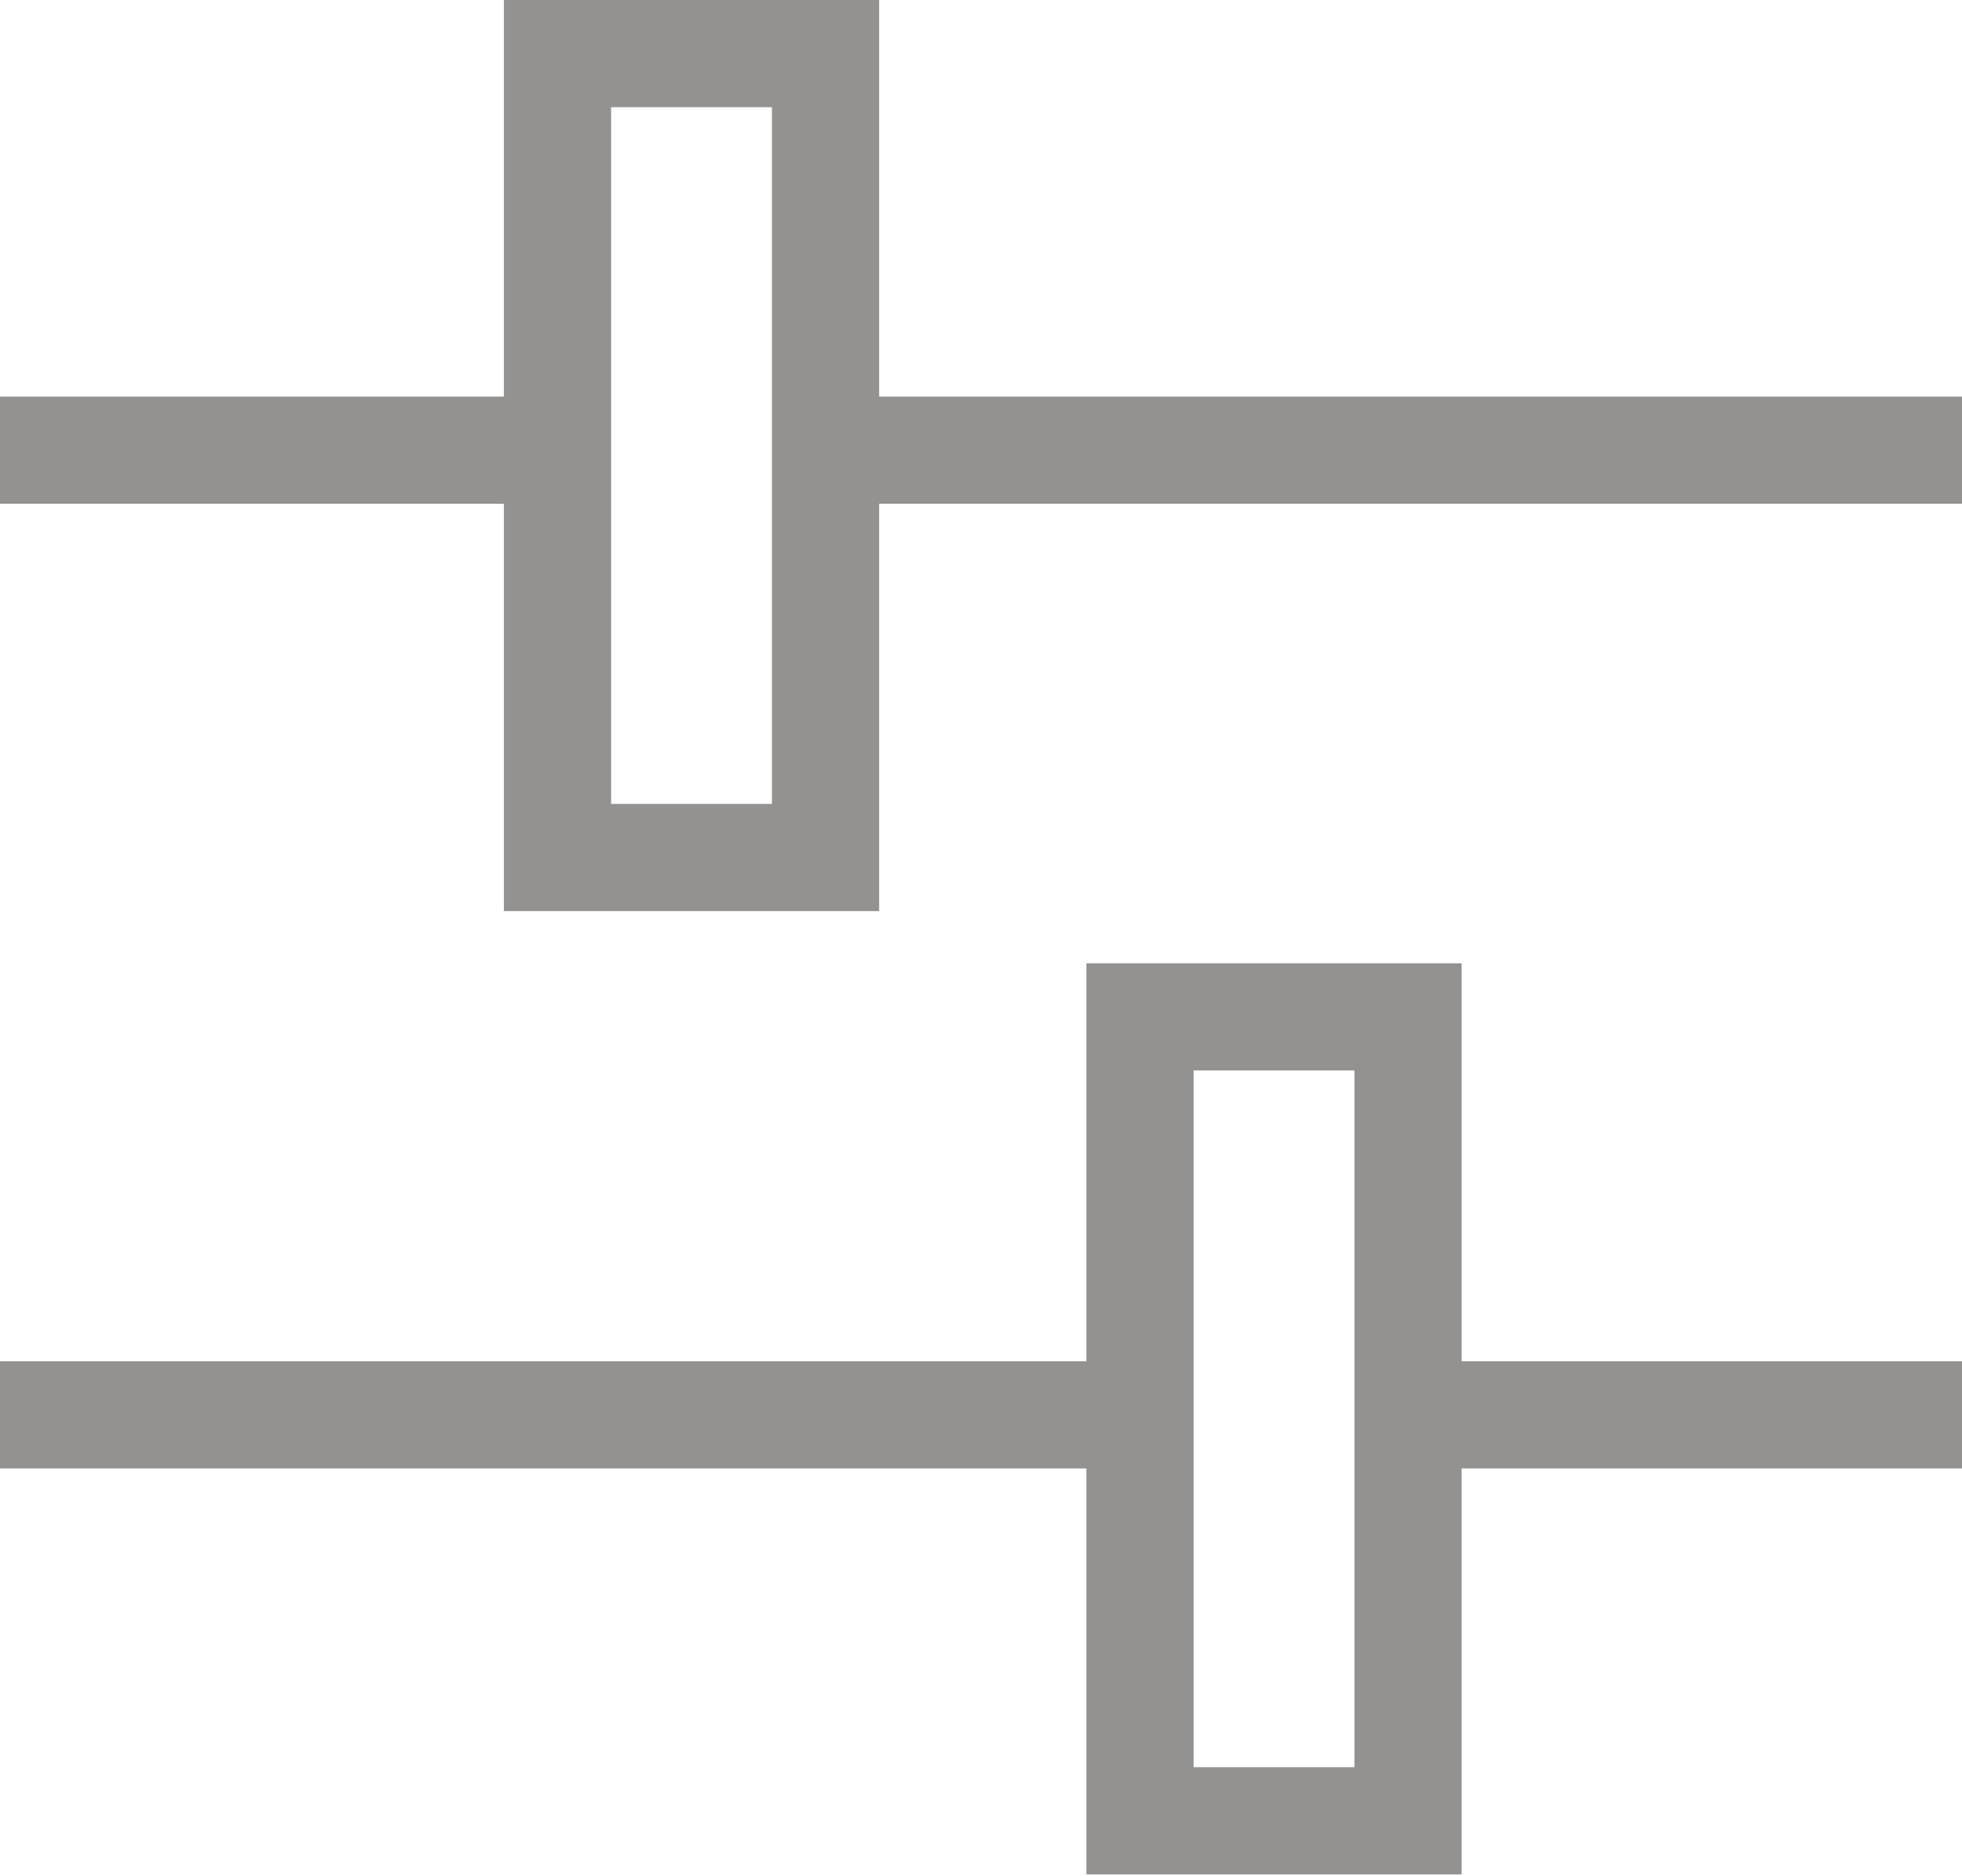
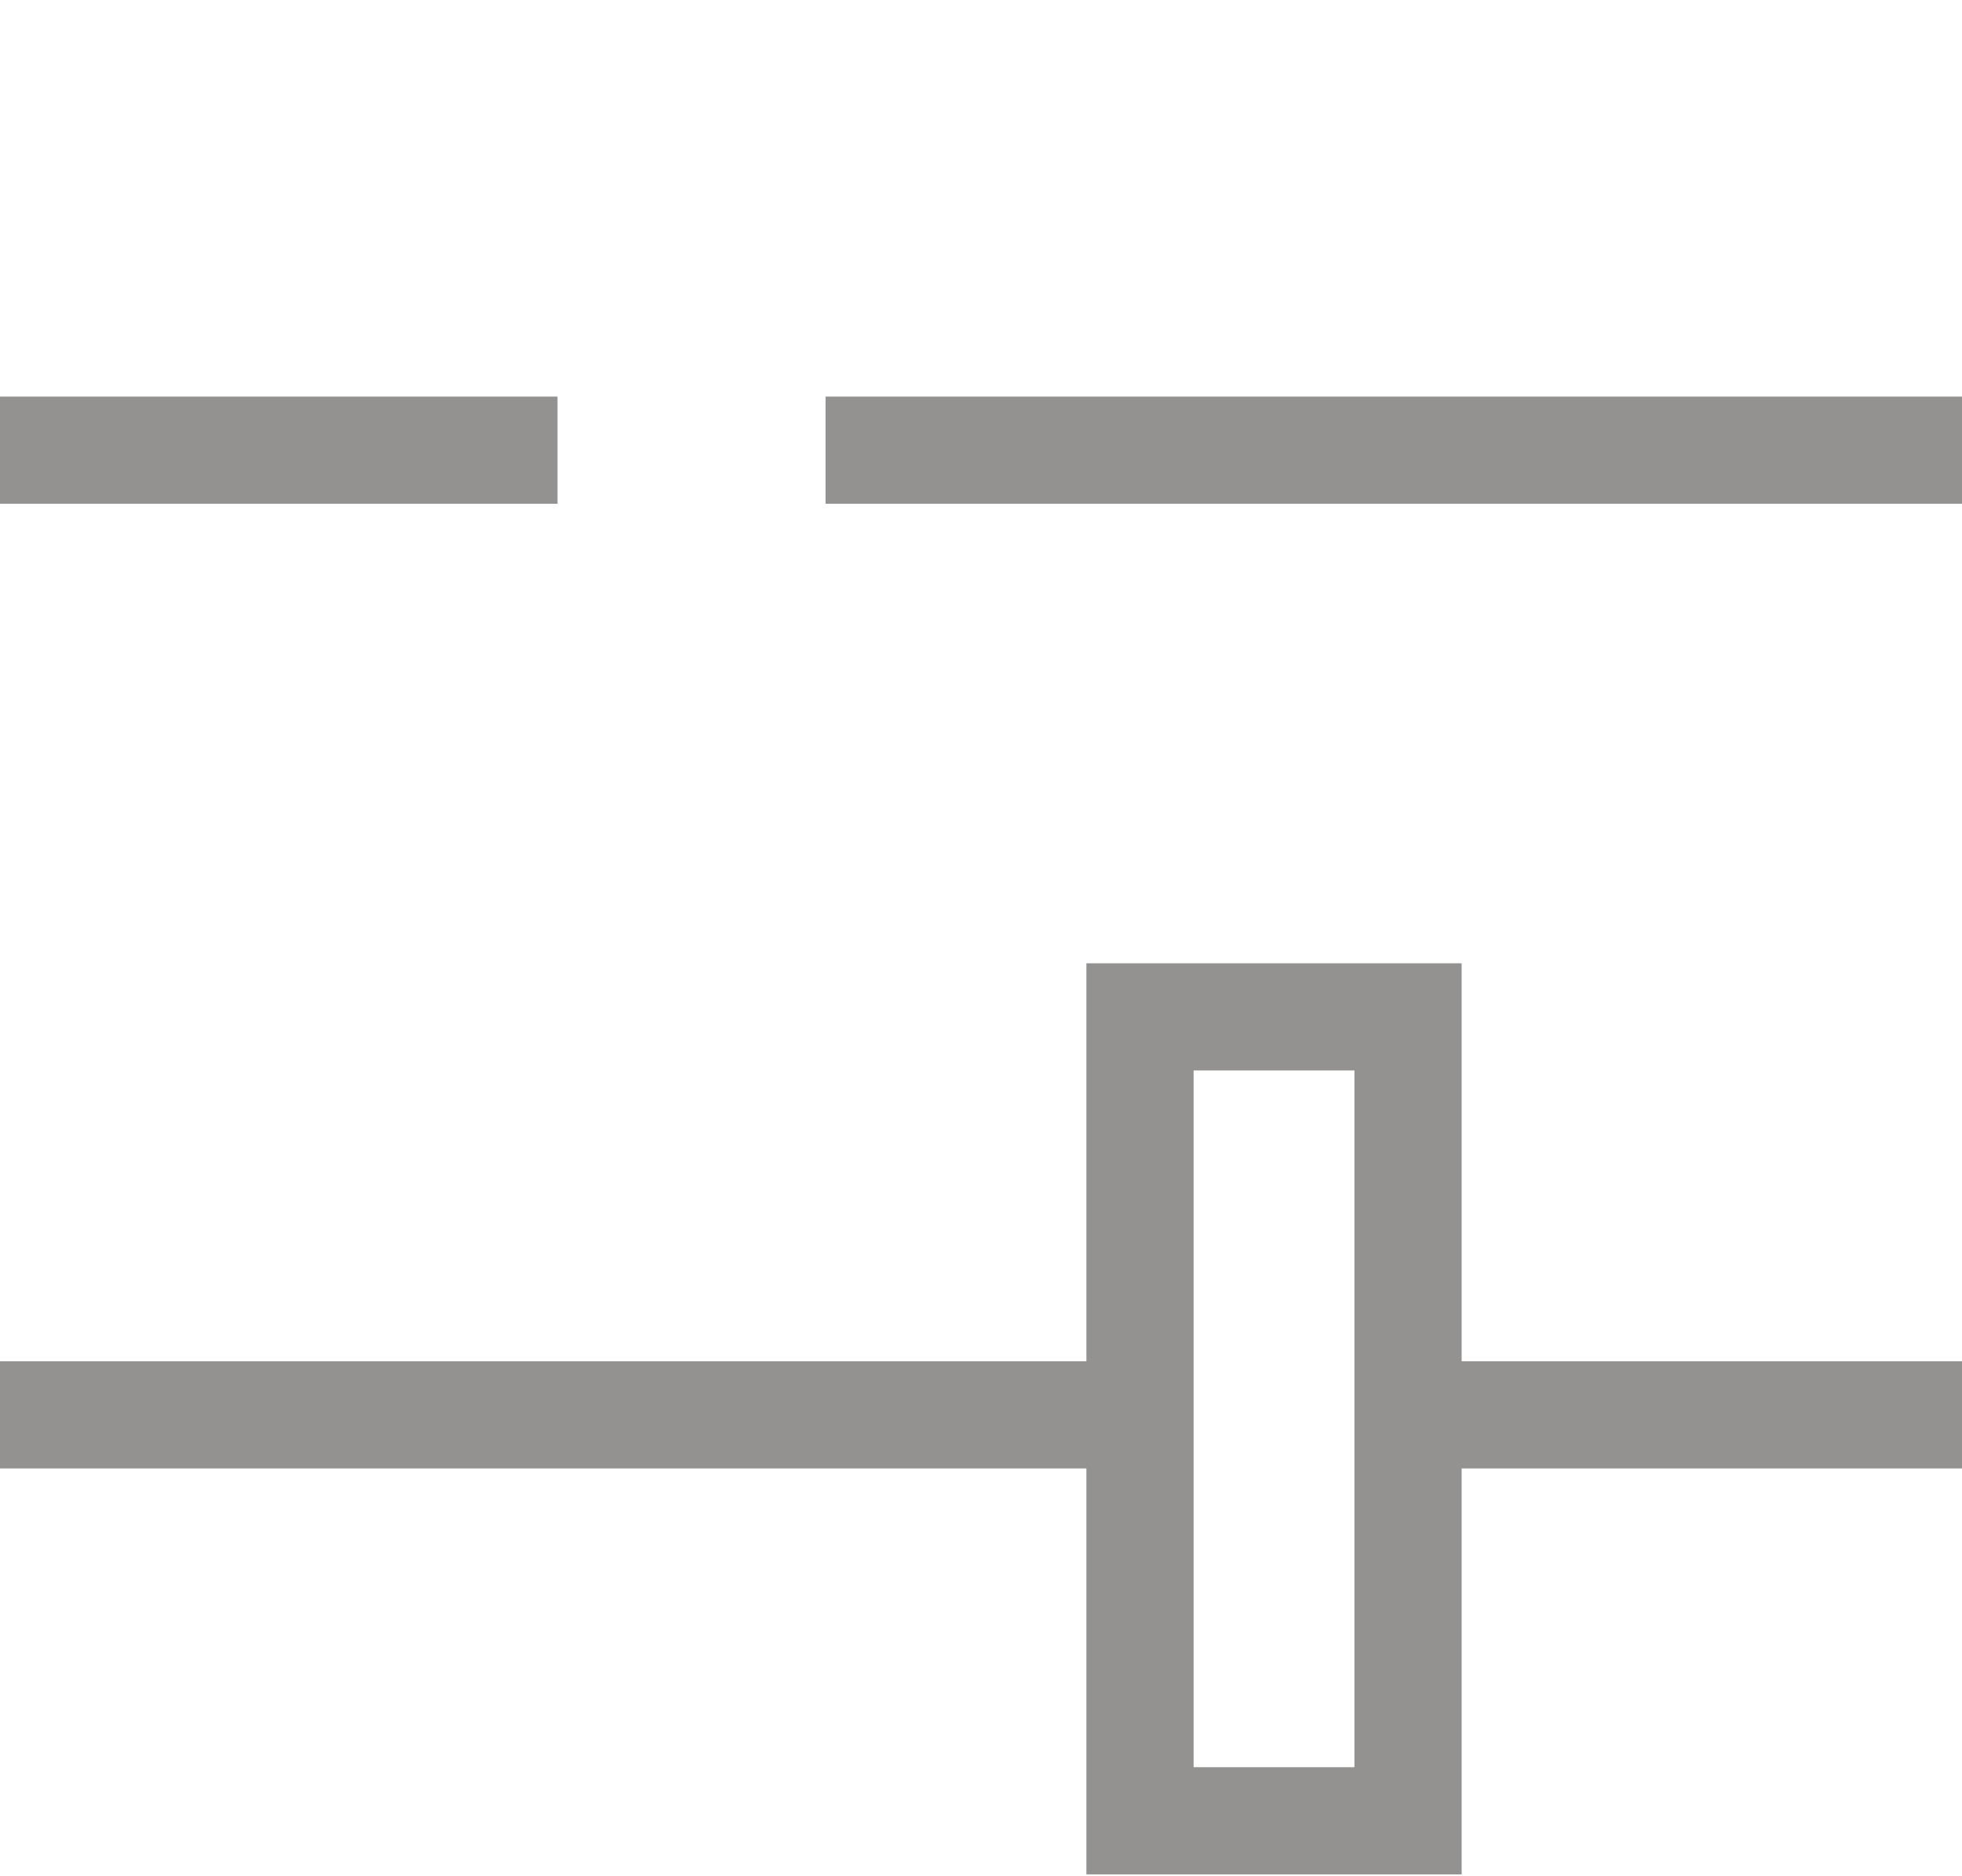
<svg xmlns="http://www.w3.org/2000/svg" version="1.1" x="0px" y="0px" viewBox="0 0 18.3 17.5" style="enable-background:new 0 0 18.3 17.5;" xml:space="preserve">
  <style type="text/css">
	.st0{opacity:0.13;fill:#A4A4A4;}
	.st1{fill:#355E43;}
	.st2{opacity:0.4;fill:#FFFFFF;}
	.st3{fill:#9CB2AC;}
	.st4{fill:#203458;}
	.st5{fill:#FFFFFF;}
	.st6{opacity:0.7;fill:#FFFFFF;}
	.st7{fill:none;stroke:#FFFFFF;stroke-miterlimit:10;}
	.st8{fill:#327EE5;}
	.st9{fill:#363A39;}
	.st10{fill:#A0A0A0;}
	.st11{fill:none;stroke:#A0A0A0;stroke-miterlimit:10;}
	.st12{opacity:0.5;fill:none;stroke:#A0A0A0;stroke-miterlimit:10;}
	.st13{fill:none;stroke:#355E43;stroke-miterlimit:10;}
	.st14{fill:none;stroke:#A0A0A0;stroke-linecap:round;stroke-miterlimit:10;stroke-dasharray:0,4;}
	.st15{clip-path:url(#SVGID_2_);}
	.st16{fill:url(#SVGID_5_);}
	.st17{fill:url(#SVGID_6_);}
	.st18{fill:#D4B067;}
	.st19{fill:#323232;}
	.st20{fill:#989898;}
	.st21{fill:#BABABA;}
	.st22{fill:#231F20;}
	.st23{fill:none;stroke:#363A39;stroke-miterlimit:10;}
	.st24{opacity:0.3;fill:none;stroke:#939291;stroke-width:2;stroke-linecap:round;stroke-miterlimit:10;stroke-dasharray:0,4.01;}
	.st25{opacity:0.3;}
	.st26{fill:none;stroke:#939291;stroke-width:2;stroke-linecap:round;stroke-miterlimit:10;}
	.st27{fill:none;stroke:#939291;stroke-width:2;stroke-linecap:round;stroke-miterlimit:10;stroke-dasharray:0,3.732;}
	.st28{fill:#19191A;}
	.st29{opacity:0.54;fill:#231F20;}
	.st30{opacity:0.1;clip-path:url(#SVGID_10_);}
	.st31{fill:#939291;}
	.st32{opacity:0.5;}
	.st33{fill:none;stroke:#A1A1A1;stroke-miterlimit:10;}
	.st34{fill:none;stroke:#939291;stroke-miterlimit:10;}
	.st35{clip-path:url(#SVGID_12_);}
	.st36{opacity:5.000000e-02;fill:#353535;}
	.st37{fill:url(#SVGID_15_);}
	.st38{opacity:0.1;clip-path:url(#SVGID_17_);}
	.st39{opacity:0.1;clip-path:url(#SVGID_19_);}
	.st40{opacity:0.1;clip-path:url(#SVGID_21_);}
	.st41{fill:none;stroke:#D4B067;stroke-width:4;stroke-miterlimit:10;}
	.st42{opacity:0.5;fill:#FFFFFF;}
	.st43{opacity:0.1;clip-path:url(#SVGID_27_);}
	.st44{opacity:0.13;}
	.st45{fill:#A4A4A4;}
	.st46{clip-path:url(#SVGID_33_);}
	.st47{fill:url(#SVGID_36_);}
	.st48{opacity:0.1;clip-path:url(#SVGID_38_);}
	.st49{opacity:0.3;fill:none;stroke:#FFFFFF;stroke-miterlimit:10;}
	.st50{opacity:0.3;fill:none;stroke:#939291;stroke-miterlimit:10;}
	.st51{opacity:7.000000e-02;fill:#A4A4A4;}
	.st52{fill:#4F5252;}
	.st53{clip-path:url(#SVGID_56_);}
	.st54{fill:url(#SVGID_59_);}
	.st55{fill:url(#SVGID_60_);}
	.st56{opacity:0.1;clip-path:url(#SVGID_64_);}
	.st57{opacity:0.7;fill:#19191A;}
	.st58{fill:none;stroke:#327EE5;stroke-miterlimit:10;}
	.st59{fill:none;stroke:#323232;stroke-miterlimit:10;}
	.st60{clip-path:url(#SVGID_66_);fill:#D4B067;}
	.st61{clip-path:url(#SVGID_66_);fill:#FFFFFF;}
	.st62{clip-path:url(#SVGID_66_);fill:#323232;}
	.st63{clip-path:url(#SVGID_66_);fill:#BABABA;}
	.st64{clip-path:url(#SVGID_66_);fill:#989898;}
	.st65{fill:#BEBEBD;}
	.st66{fill:none;stroke:#BEBEBD;stroke-miterlimit:10;}
	.st67{fill:none;stroke:#D4B067;stroke-miterlimit:10;}
	.st68{opacity:0.1;clip-path:url(#SVGID_68_);fill:#231F20;}
	.st69{opacity:0.45;fill:url(#SVGID_69_);}
	.st70{opacity:0.1;clip-path:url(#SVGID_71_);fill:#231F20;}
	.st71{opacity:0.45;fill:url(#SVGID_72_);}
	.st72{opacity:0.45;fill:url(#SVGID_75_);}
	.st73{opacity:0.45;fill:url(#SVGID_78_);}
	.st74{opacity:0.45;fill:url(#SVGID_81_);}
	.st75{opacity:0.45;fill:url(#SVGID_84_);}
	.st76{opacity:0.45;fill:url(#SVGID_87_);}
	.st77{opacity:0.1;clip-path:url(#SVGID_89_);fill:#231F20;}
	.st78{opacity:0.45;fill:url(#SVGID_90_);}
	.st79{opacity:0.1;clip-path:url(#SVGID_92_);fill:#231F20;}
	.st80{opacity:0.45;fill:url(#SVGID_93_);}
	.st81{opacity:0.1;clip-path:url(#SVGID_95_);fill:#231F20;}
	.st82{opacity:0.45;fill:url(#SVGID_96_);}
	.st83{opacity:0.45;fill:url(#SVGID_99_);}
	.st84{opacity:0.45;fill:url(#SVGID_102_);}
	.st85{opacity:0.45;fill:url(#SVGID_105_);}
	.st86{opacity:0.45;fill:url(#SVGID_108_);}
	.st87{opacity:0.45;fill:url(#SVGID_111_);}
	.st88{opacity:0.1;clip-path:url(#SVGID_113_);fill:#231F20;}
	.st89{opacity:0.45;fill:url(#SVGID_114_);}
	.st90{opacity:0.1;clip-path:url(#SVGID_116_);fill:#231F20;}
	.st91{opacity:0.45;fill:url(#SVGID_117_);}
	.st92{opacity:0.1;clip-path:url(#SVGID_119_);fill:#231F20;}
	.st93{opacity:0.45;fill:url(#SVGID_120_);}
	.st94{opacity:0.45;fill:url(#SVGID_123_);}
	.st95{opacity:0.45;fill:url(#SVGID_126_);}
	.st96{opacity:0.45;fill:url(#SVGID_129_);}
	.st97{opacity:0.45;fill:url(#SVGID_132_);}
	.st98{opacity:0.45;fill:url(#SVGID_135_);}
	.st99{opacity:0.1;clip-path:url(#SVGID_137_);fill:#231F20;}
	.st100{opacity:0.45;fill:url(#SVGID_138_);}
	.st101{opacity:0.1;clip-path:url(#SVGID_140_);fill:#231F20;}
	.st102{opacity:0.45;fill:url(#SVGID_141_);}
	.st103{opacity:0.1;clip-path:url(#SVGID_143_);fill:#231F20;}
	.st104{opacity:0.45;fill:url(#SVGID_144_);}
	.st105{opacity:0.45;fill:url(#SVGID_147_);}
	.st106{opacity:0.45;fill:url(#SVGID_150_);}
	.st107{opacity:0.45;fill:url(#SVGID_153_);}
	.st108{opacity:0.45;fill:url(#SVGID_156_);}
	.st109{opacity:0.45;fill:url(#SVGID_159_);}
	.st110{opacity:0.1;clip-path:url(#SVGID_161_);fill:#231F20;}
	.st111{opacity:0.45;fill:url(#SVGID_162_);}
	.st112{opacity:0.5;fill:none;stroke:#939291;stroke-miterlimit:10;}
</style>
  <g id="Layer_4">
</g>
  <g id="Grid">
    <g>
      <g>
        <g>
          <line class="st34" x1="7.7" y1="4.2" x2="18.3" y2="4.2" />
          <line class="st34" x1="0" y1="4.2" x2="5.2" y2="4.2" />
-           <rect x="5.2" y="0.5" class="st34" width="2.5" height="7.5" />
        </g>
        <g>
          <line class="st34" x1="10.7" y1="13.2" x2="0" y2="13.2" />
          <line class="st34" x1="18.3" y1="13.2" x2="13.2" y2="13.2" />
          <rect x="10.7" y="9.5" transform="matrix(-1 -1.224647e-16 1.224647e-16 -1 23.833 26.487)" class="st34" width="2.5" height="7.5" />
        </g>
      </g>
    </g>
  </g>
</svg>